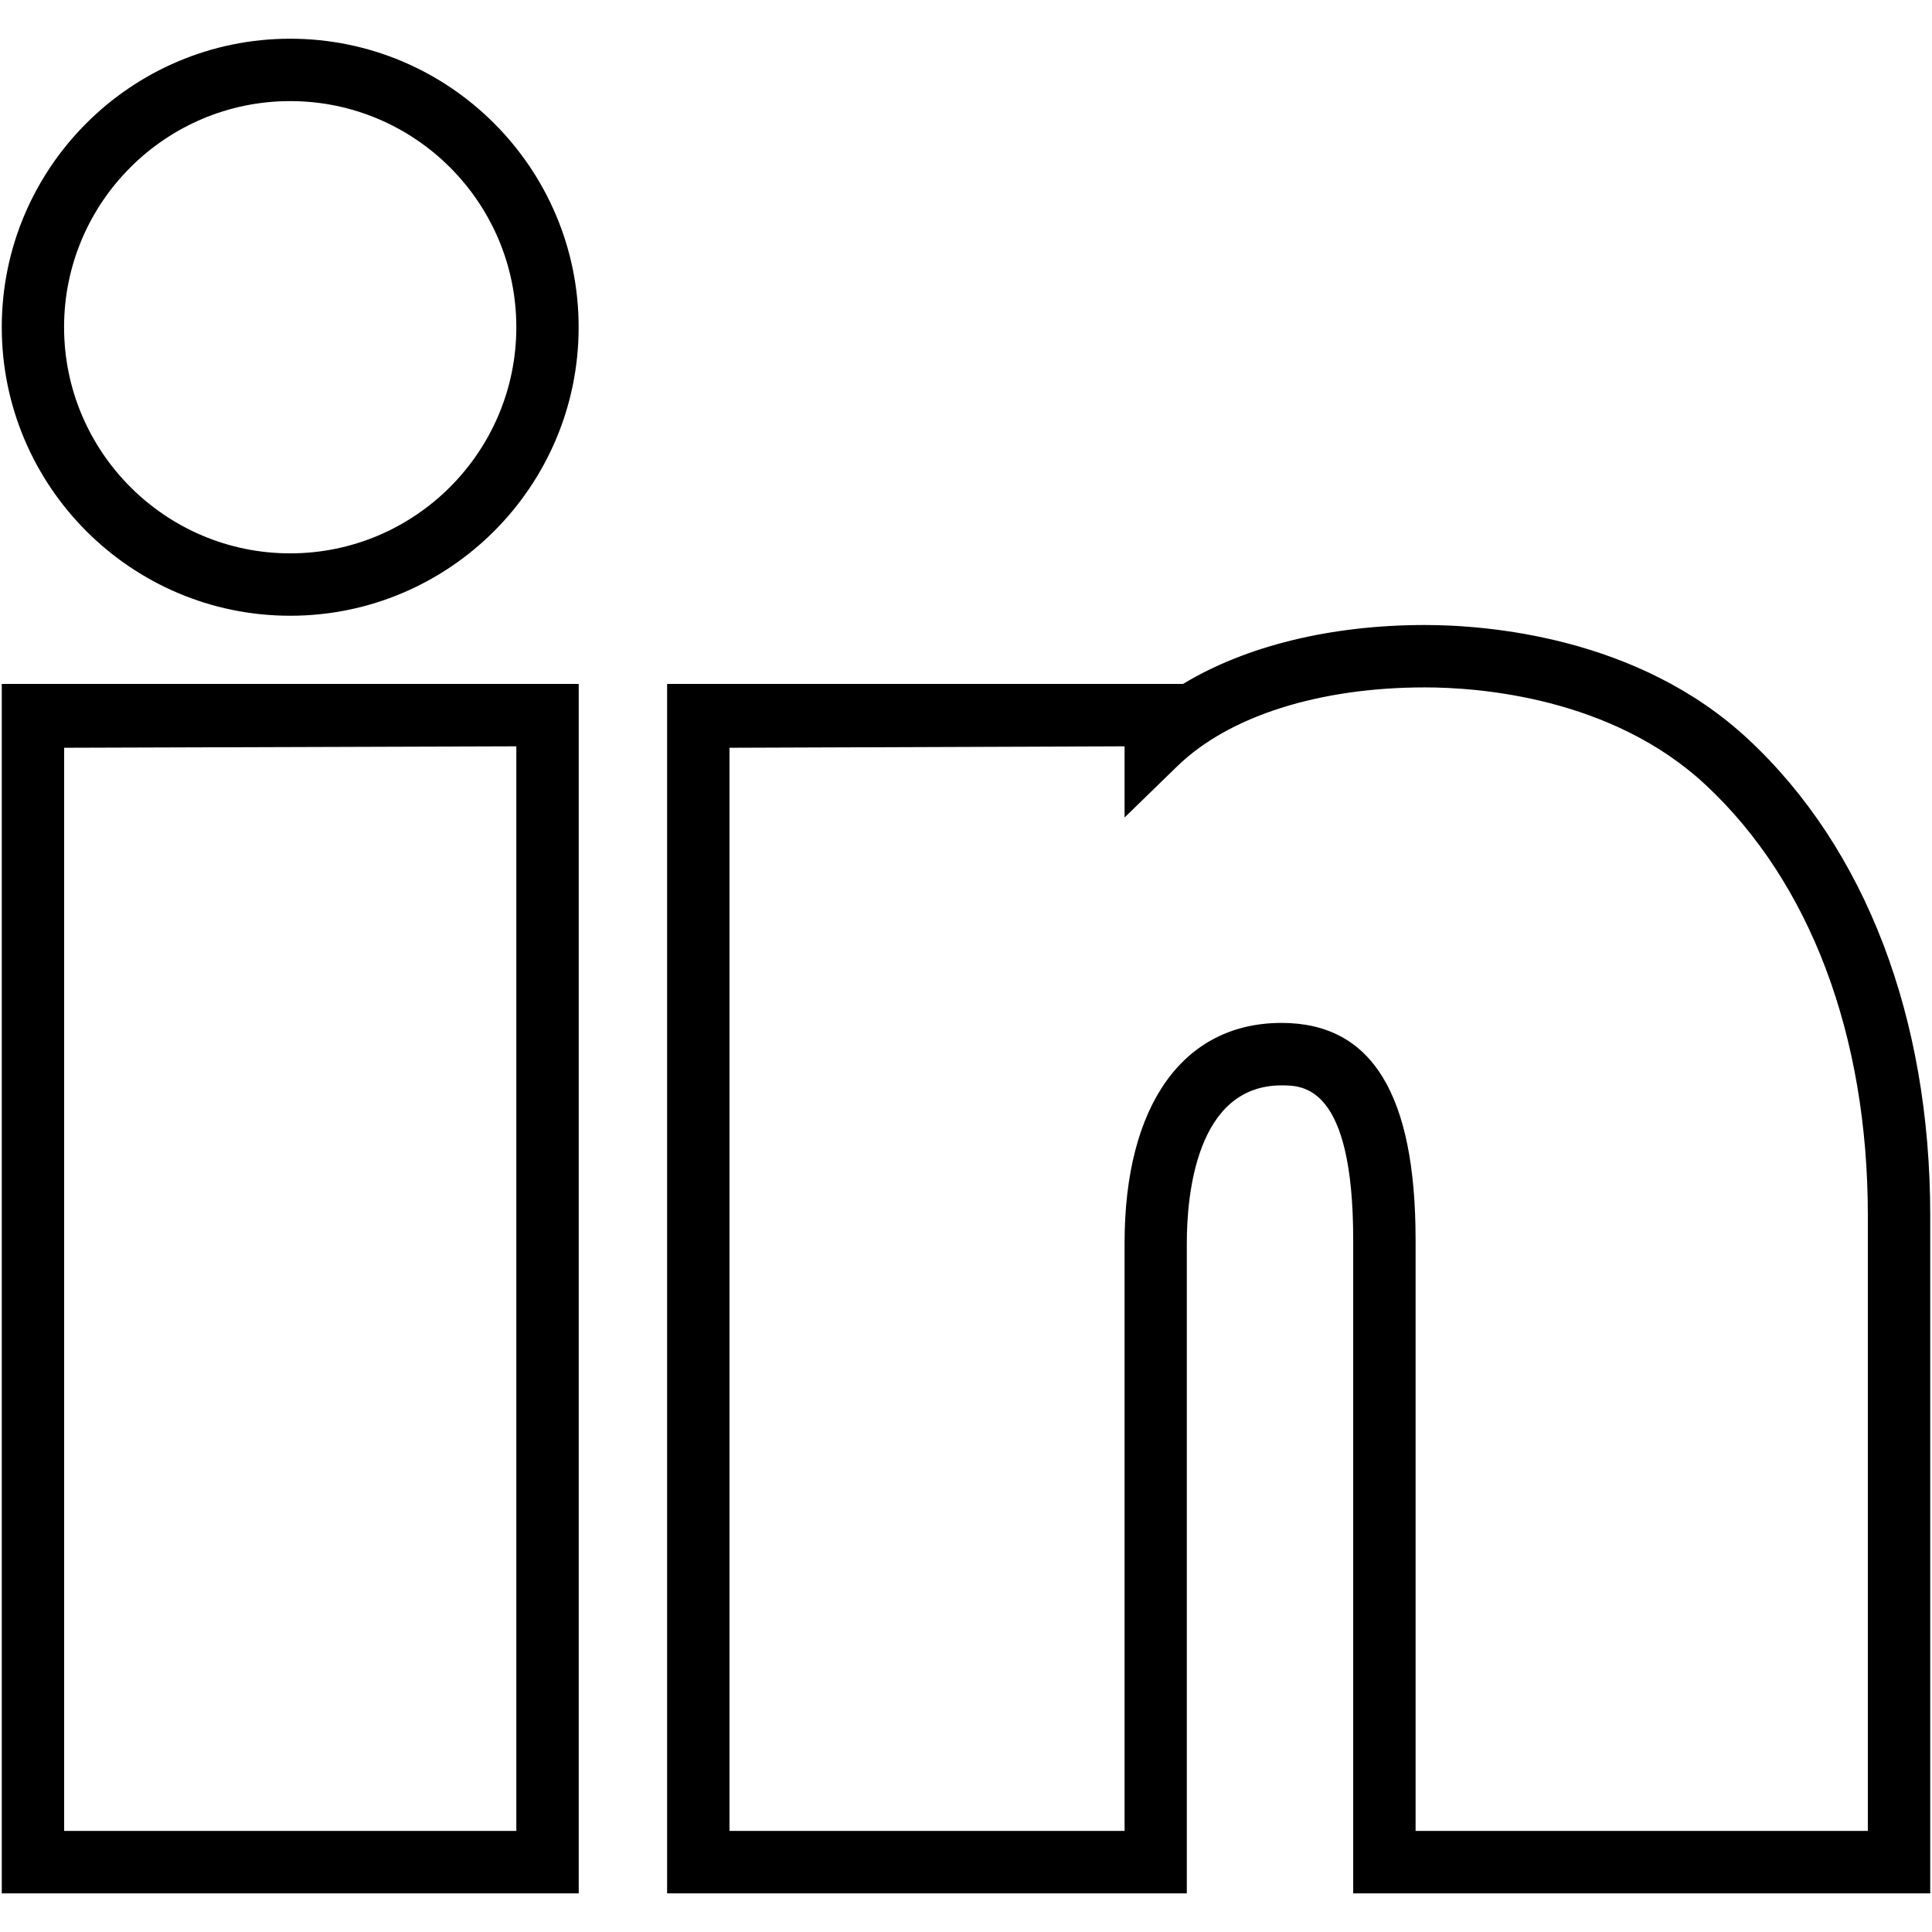
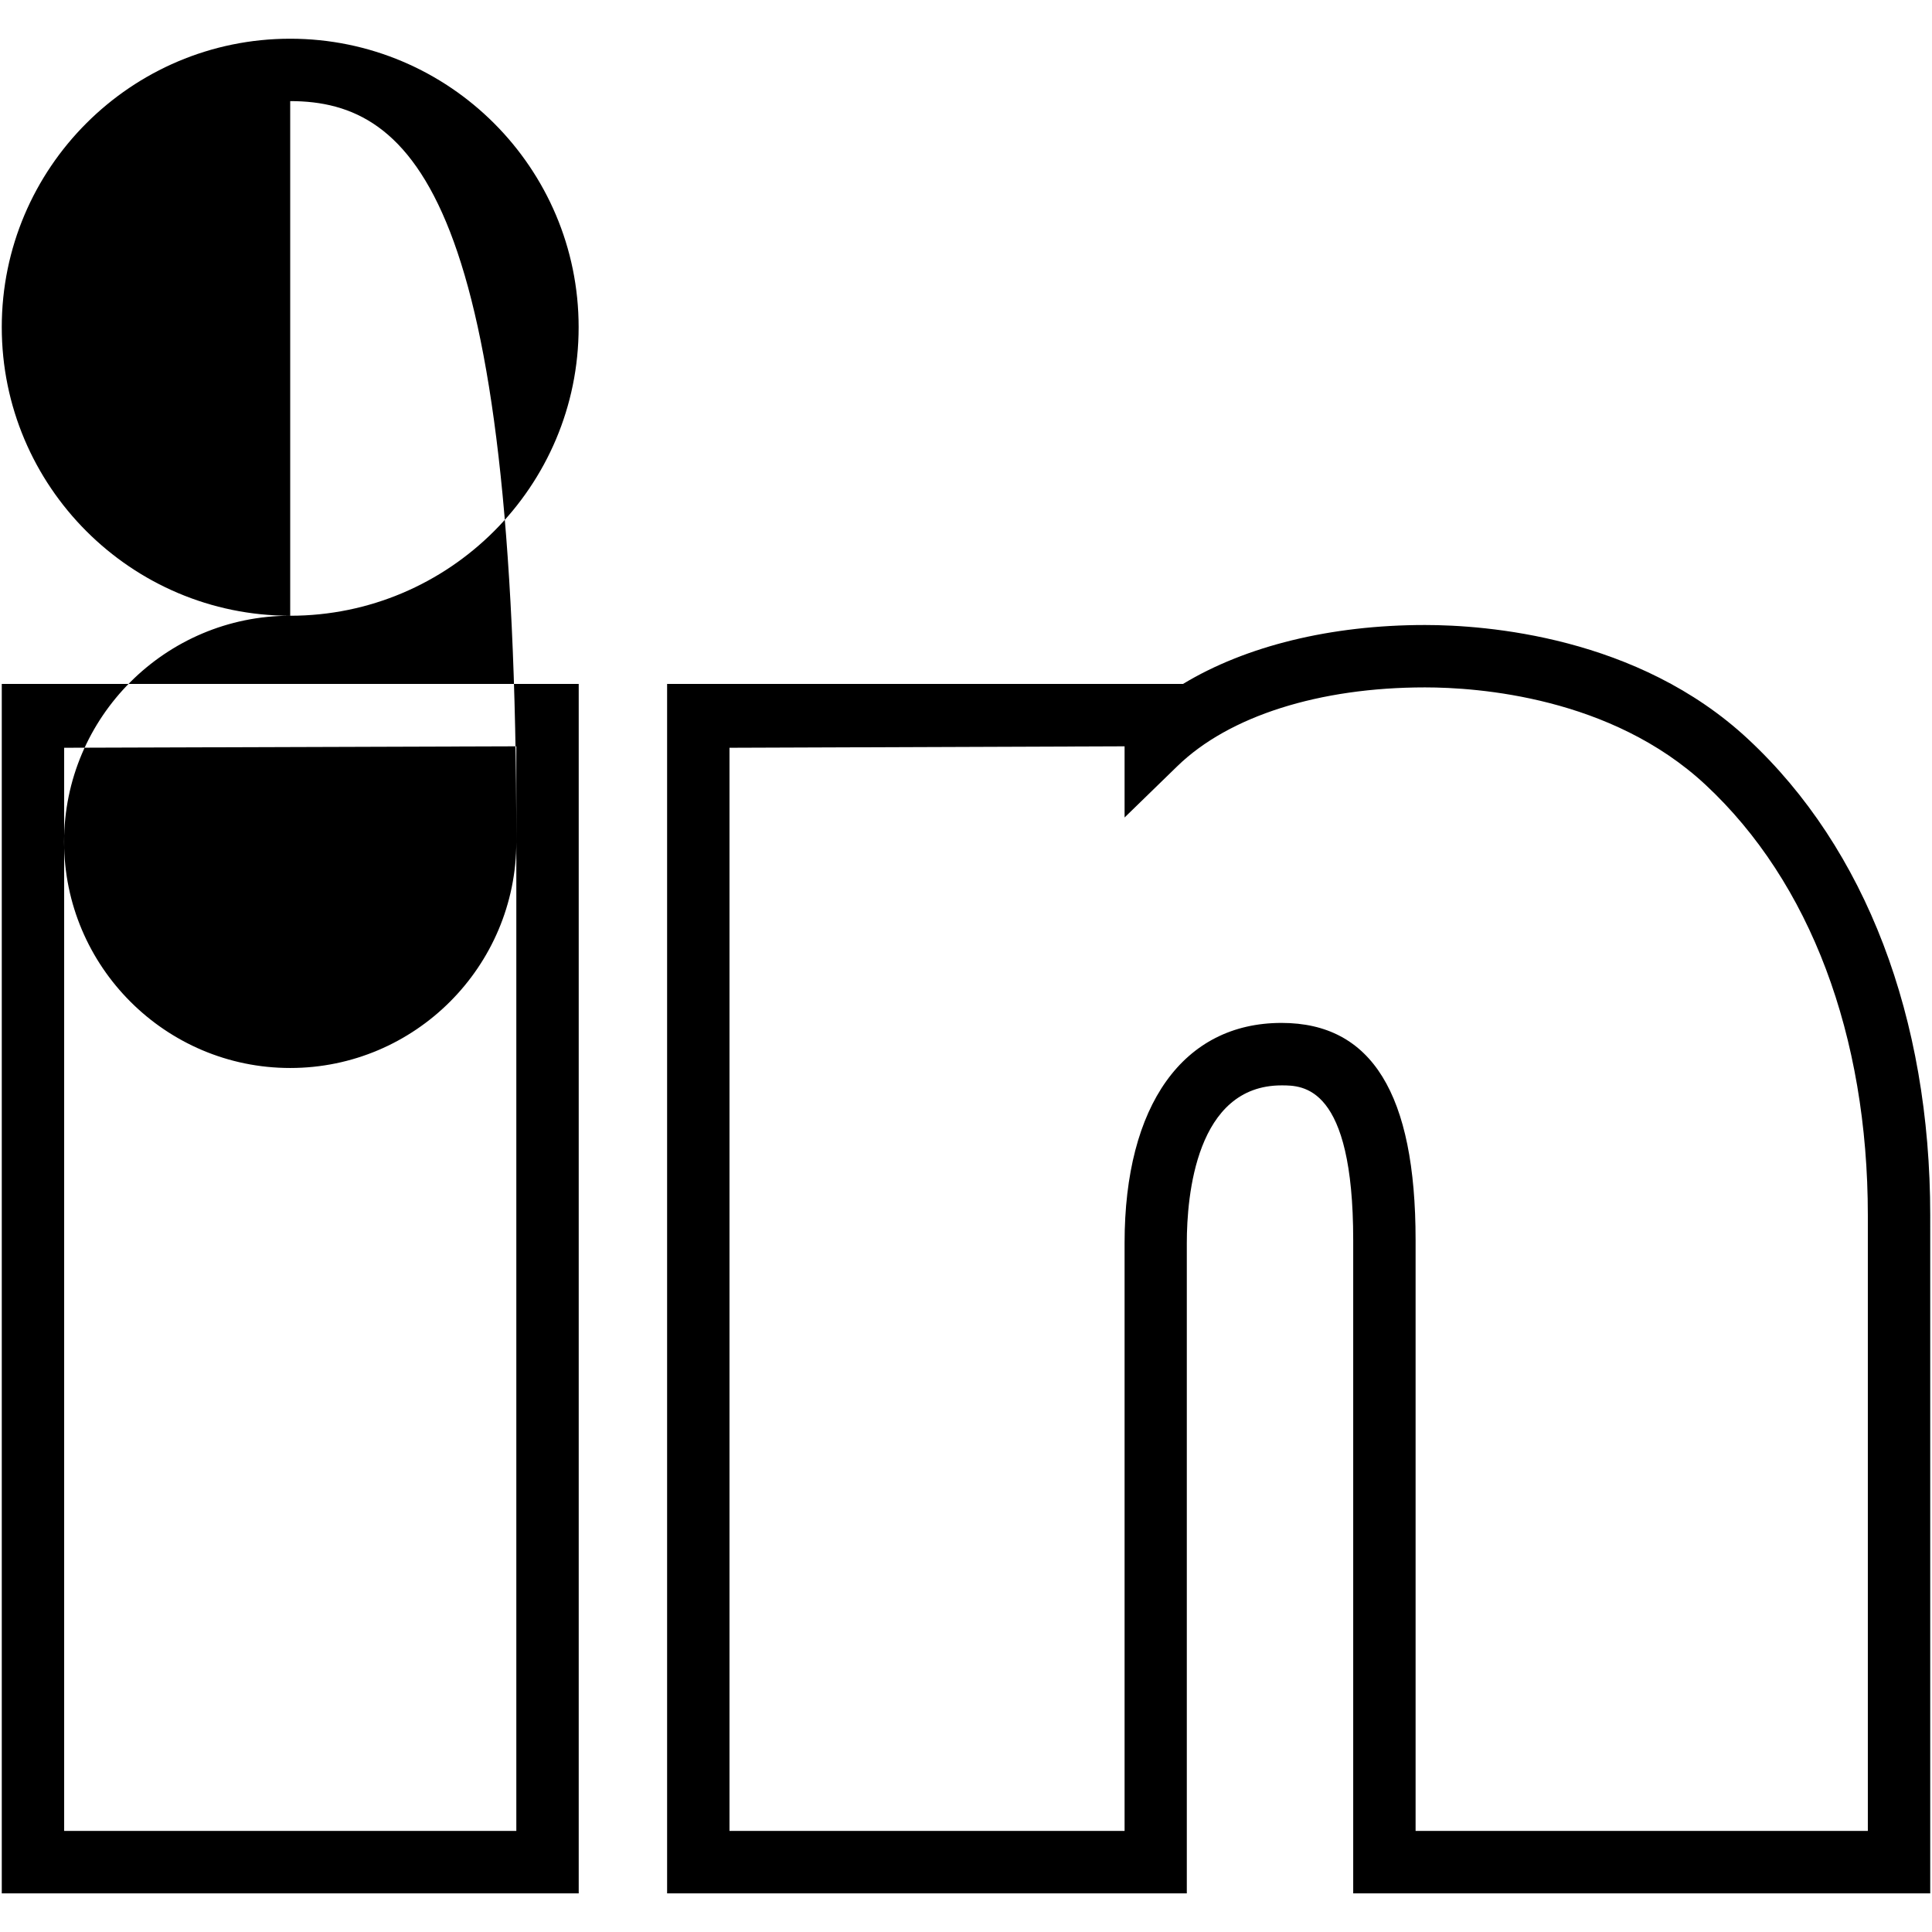
<svg xmlns="http://www.w3.org/2000/svg" enable-background="new 0 0 24 24" height="24px" id="Layer_1" version="1.1" viewBox="0 0 24 24" width="24px" xml:space="preserve">
  <g>
    <g>
      <g>
-         <path d="M23.978,23.52H16.81v-8.115c0-1.922-0.623-1.922-0.89-1.922c-1.061,0-1.177,1.369-1.177,1.957v8.08H8.287V8.496h6.409     c0.779-0.471,1.834-0.732,3.006-0.732c0.75,0,2.642,0.138,4.015,1.419c1.459,1.359,2.261,3.46,2.261,5.915V23.52z M17.585,22.744     h5.618v-7.646c0-2.237-0.716-4.137-2.015-5.348c-1.172-1.093-2.829-1.211-3.486-1.211c-1.313,0-2.436,0.356-3.076,0.978     l-0.656,0.638V9.271L9.062,9.289v13.455h4.908v-7.305c0-1.711,0.729-2.732,1.95-2.732c1.12,0,1.665,0.882,1.665,2.697V22.744z      M7.189,23.52H0.022V8.496h7.167V23.52z M0.797,22.744h5.617V9.271L0.797,9.289V22.744z M3.605,7.649     c-1.976,0-3.583-1.608-3.583-3.585c0-1.976,1.607-3.583,3.583-3.583c1.976,0,3.583,1.607,3.583,3.583     C7.189,6.041,5.582,7.649,3.605,7.649z M3.605,1.256c-1.549,0-2.809,1.26-2.809,2.808c0,1.549,1.26,2.81,2.809,2.81     s2.809-1.26,2.809-2.81C6.414,2.516,5.154,1.256,3.605,1.256z" />
+         <path d="M23.978,23.52H16.81v-8.115c0-1.922-0.623-1.922-0.89-1.922c-1.061,0-1.177,1.369-1.177,1.957v8.08H8.287V8.496h6.409     c0.779-0.471,1.834-0.732,3.006-0.732c0.75,0,2.642,0.138,4.015,1.419c1.459,1.359,2.261,3.46,2.261,5.915V23.52z M17.585,22.744     h5.618v-7.646c0-2.237-0.716-4.137-2.015-5.348c-1.172-1.093-2.829-1.211-3.486-1.211c-1.313,0-2.436,0.356-3.076,0.978     l-0.656,0.638V9.271L9.062,9.289v13.455h4.908v-7.305c0-1.711,0.729-2.732,1.95-2.732c1.12,0,1.665,0.882,1.665,2.697V22.744z      M7.189,23.52H0.022V8.496h7.167V23.52z M0.797,22.744h5.617V9.271L0.797,9.289V22.744z M3.605,7.649     c-1.976,0-3.583-1.608-3.583-3.585c0-1.976,1.607-3.583,3.583-3.583c1.976,0,3.583,1.607,3.583,3.583     C7.189,6.041,5.582,7.649,3.605,7.649z c-1.549,0-2.809,1.26-2.809,2.808c0,1.549,1.26,2.81,2.809,2.81     s2.809-1.26,2.809-2.81C6.414,2.516,5.154,1.256,3.605,1.256z" />
      </g>
    </g>
  </g>
</svg>